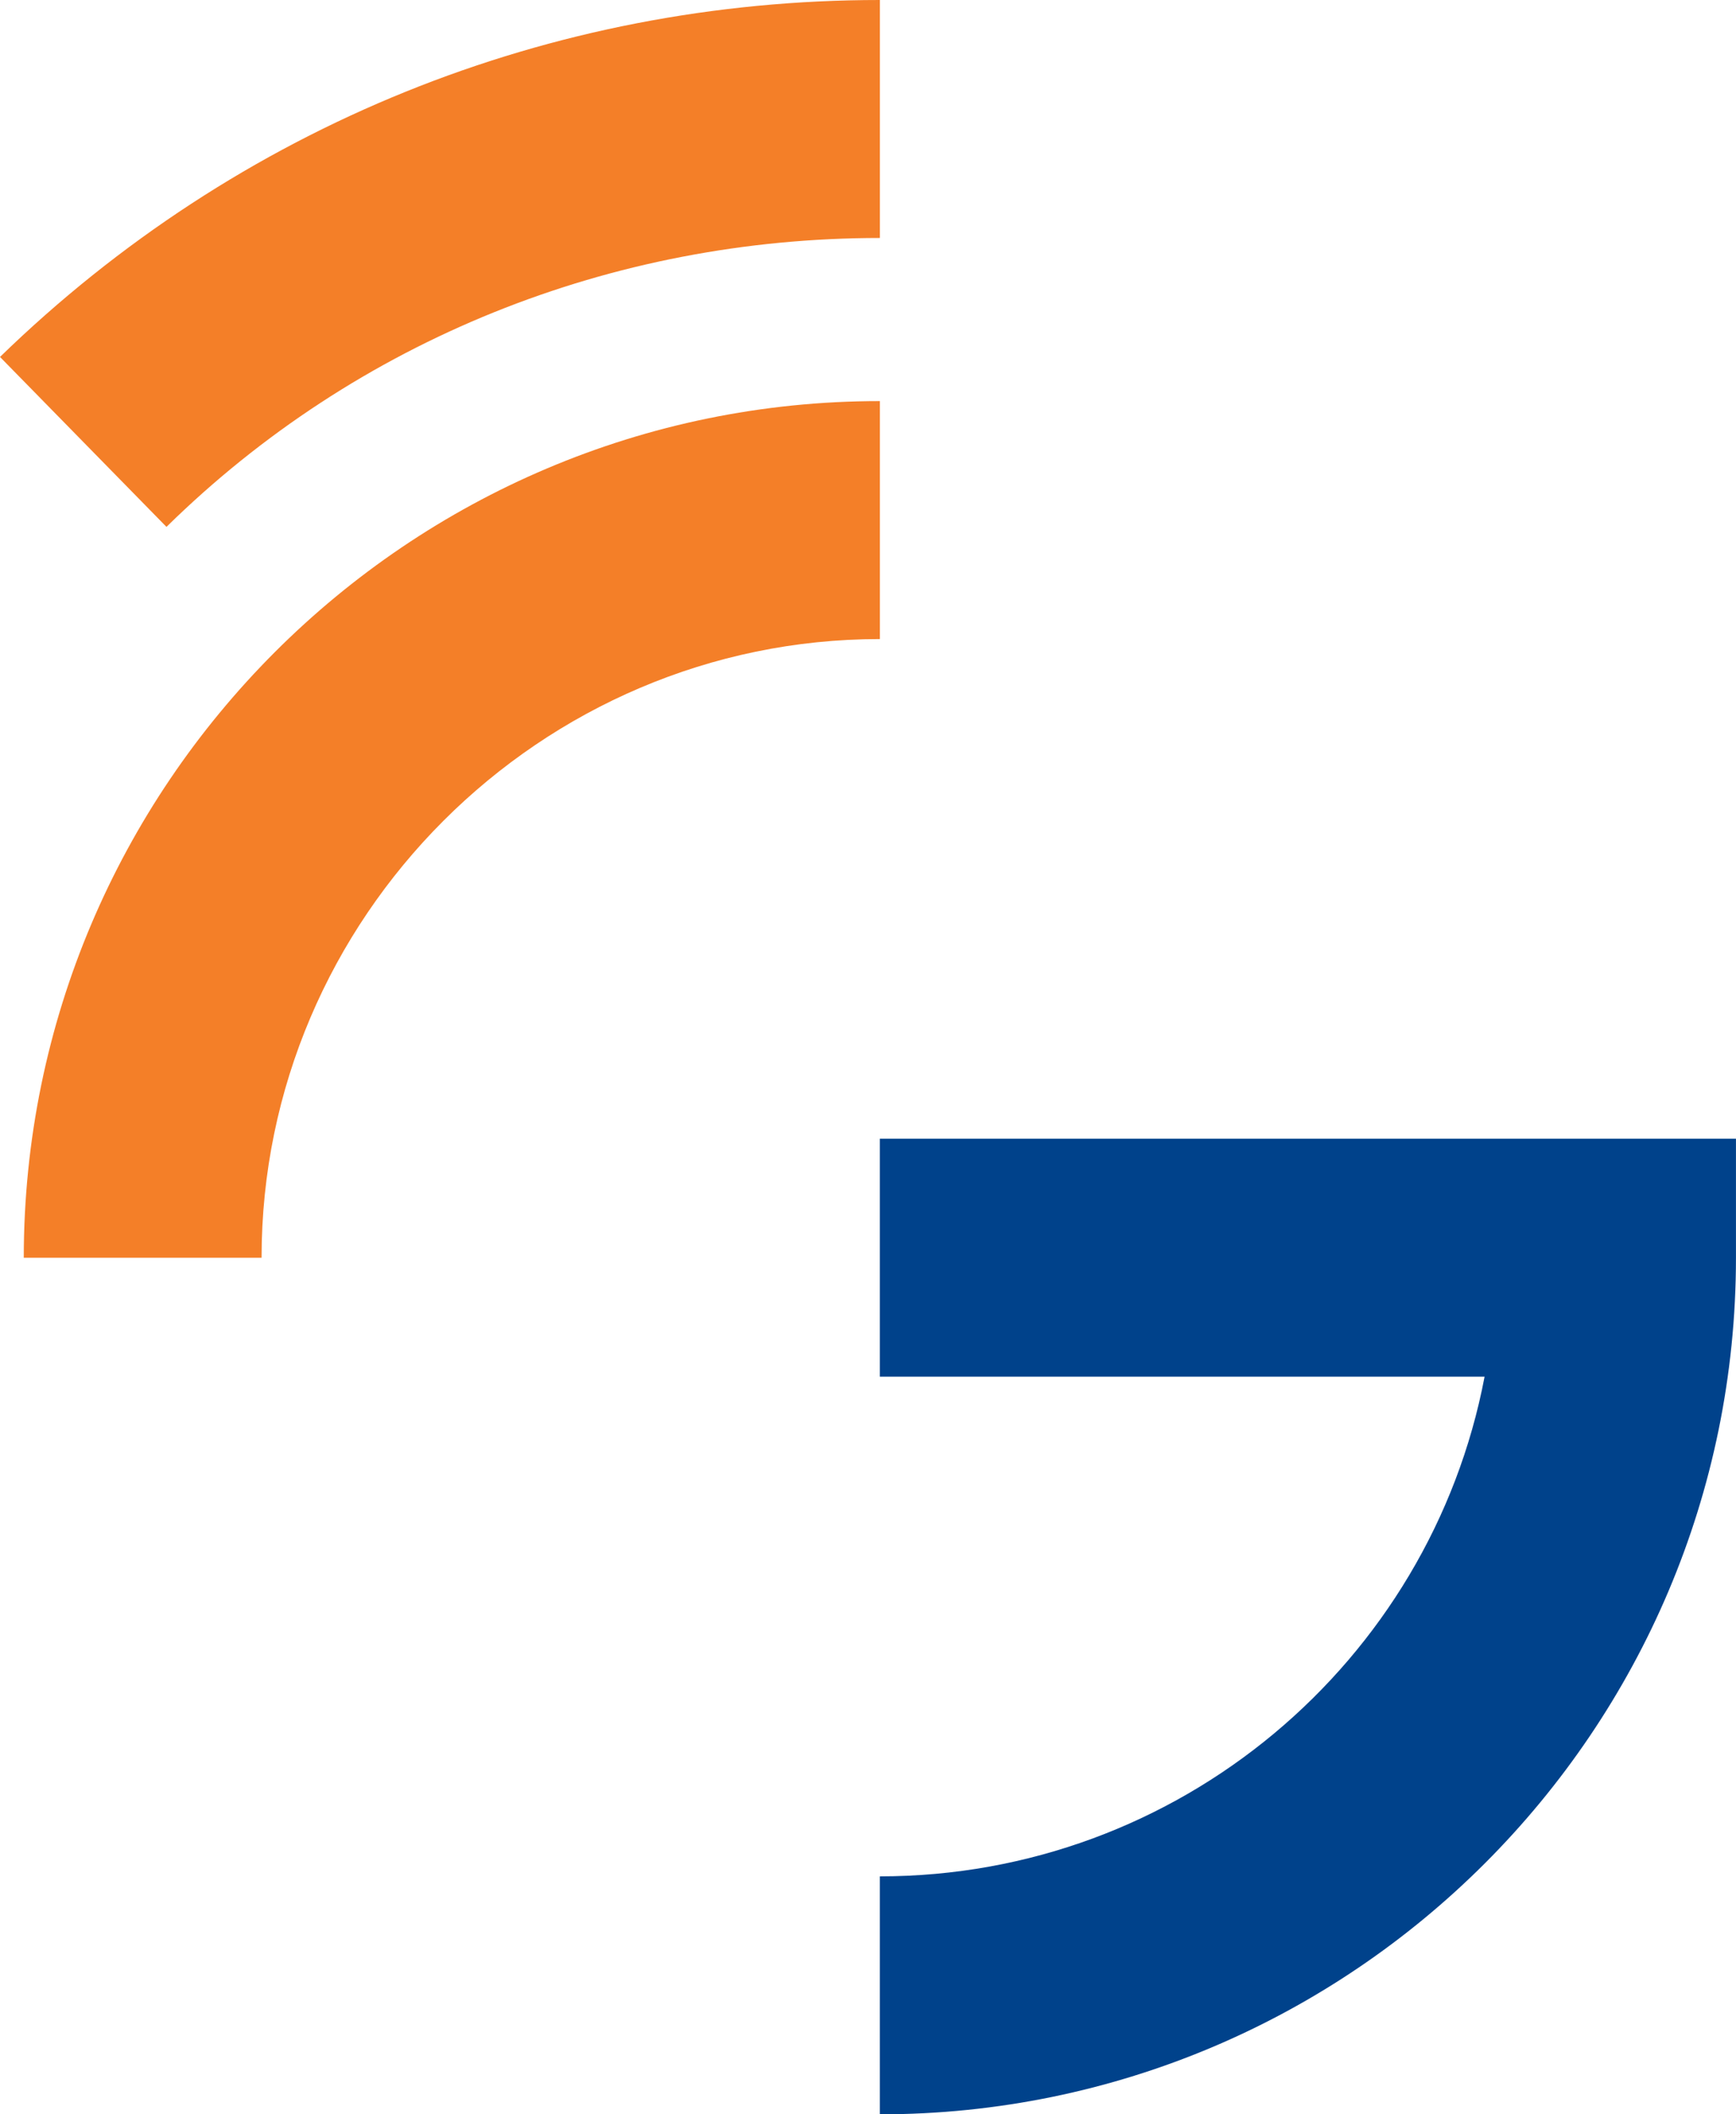
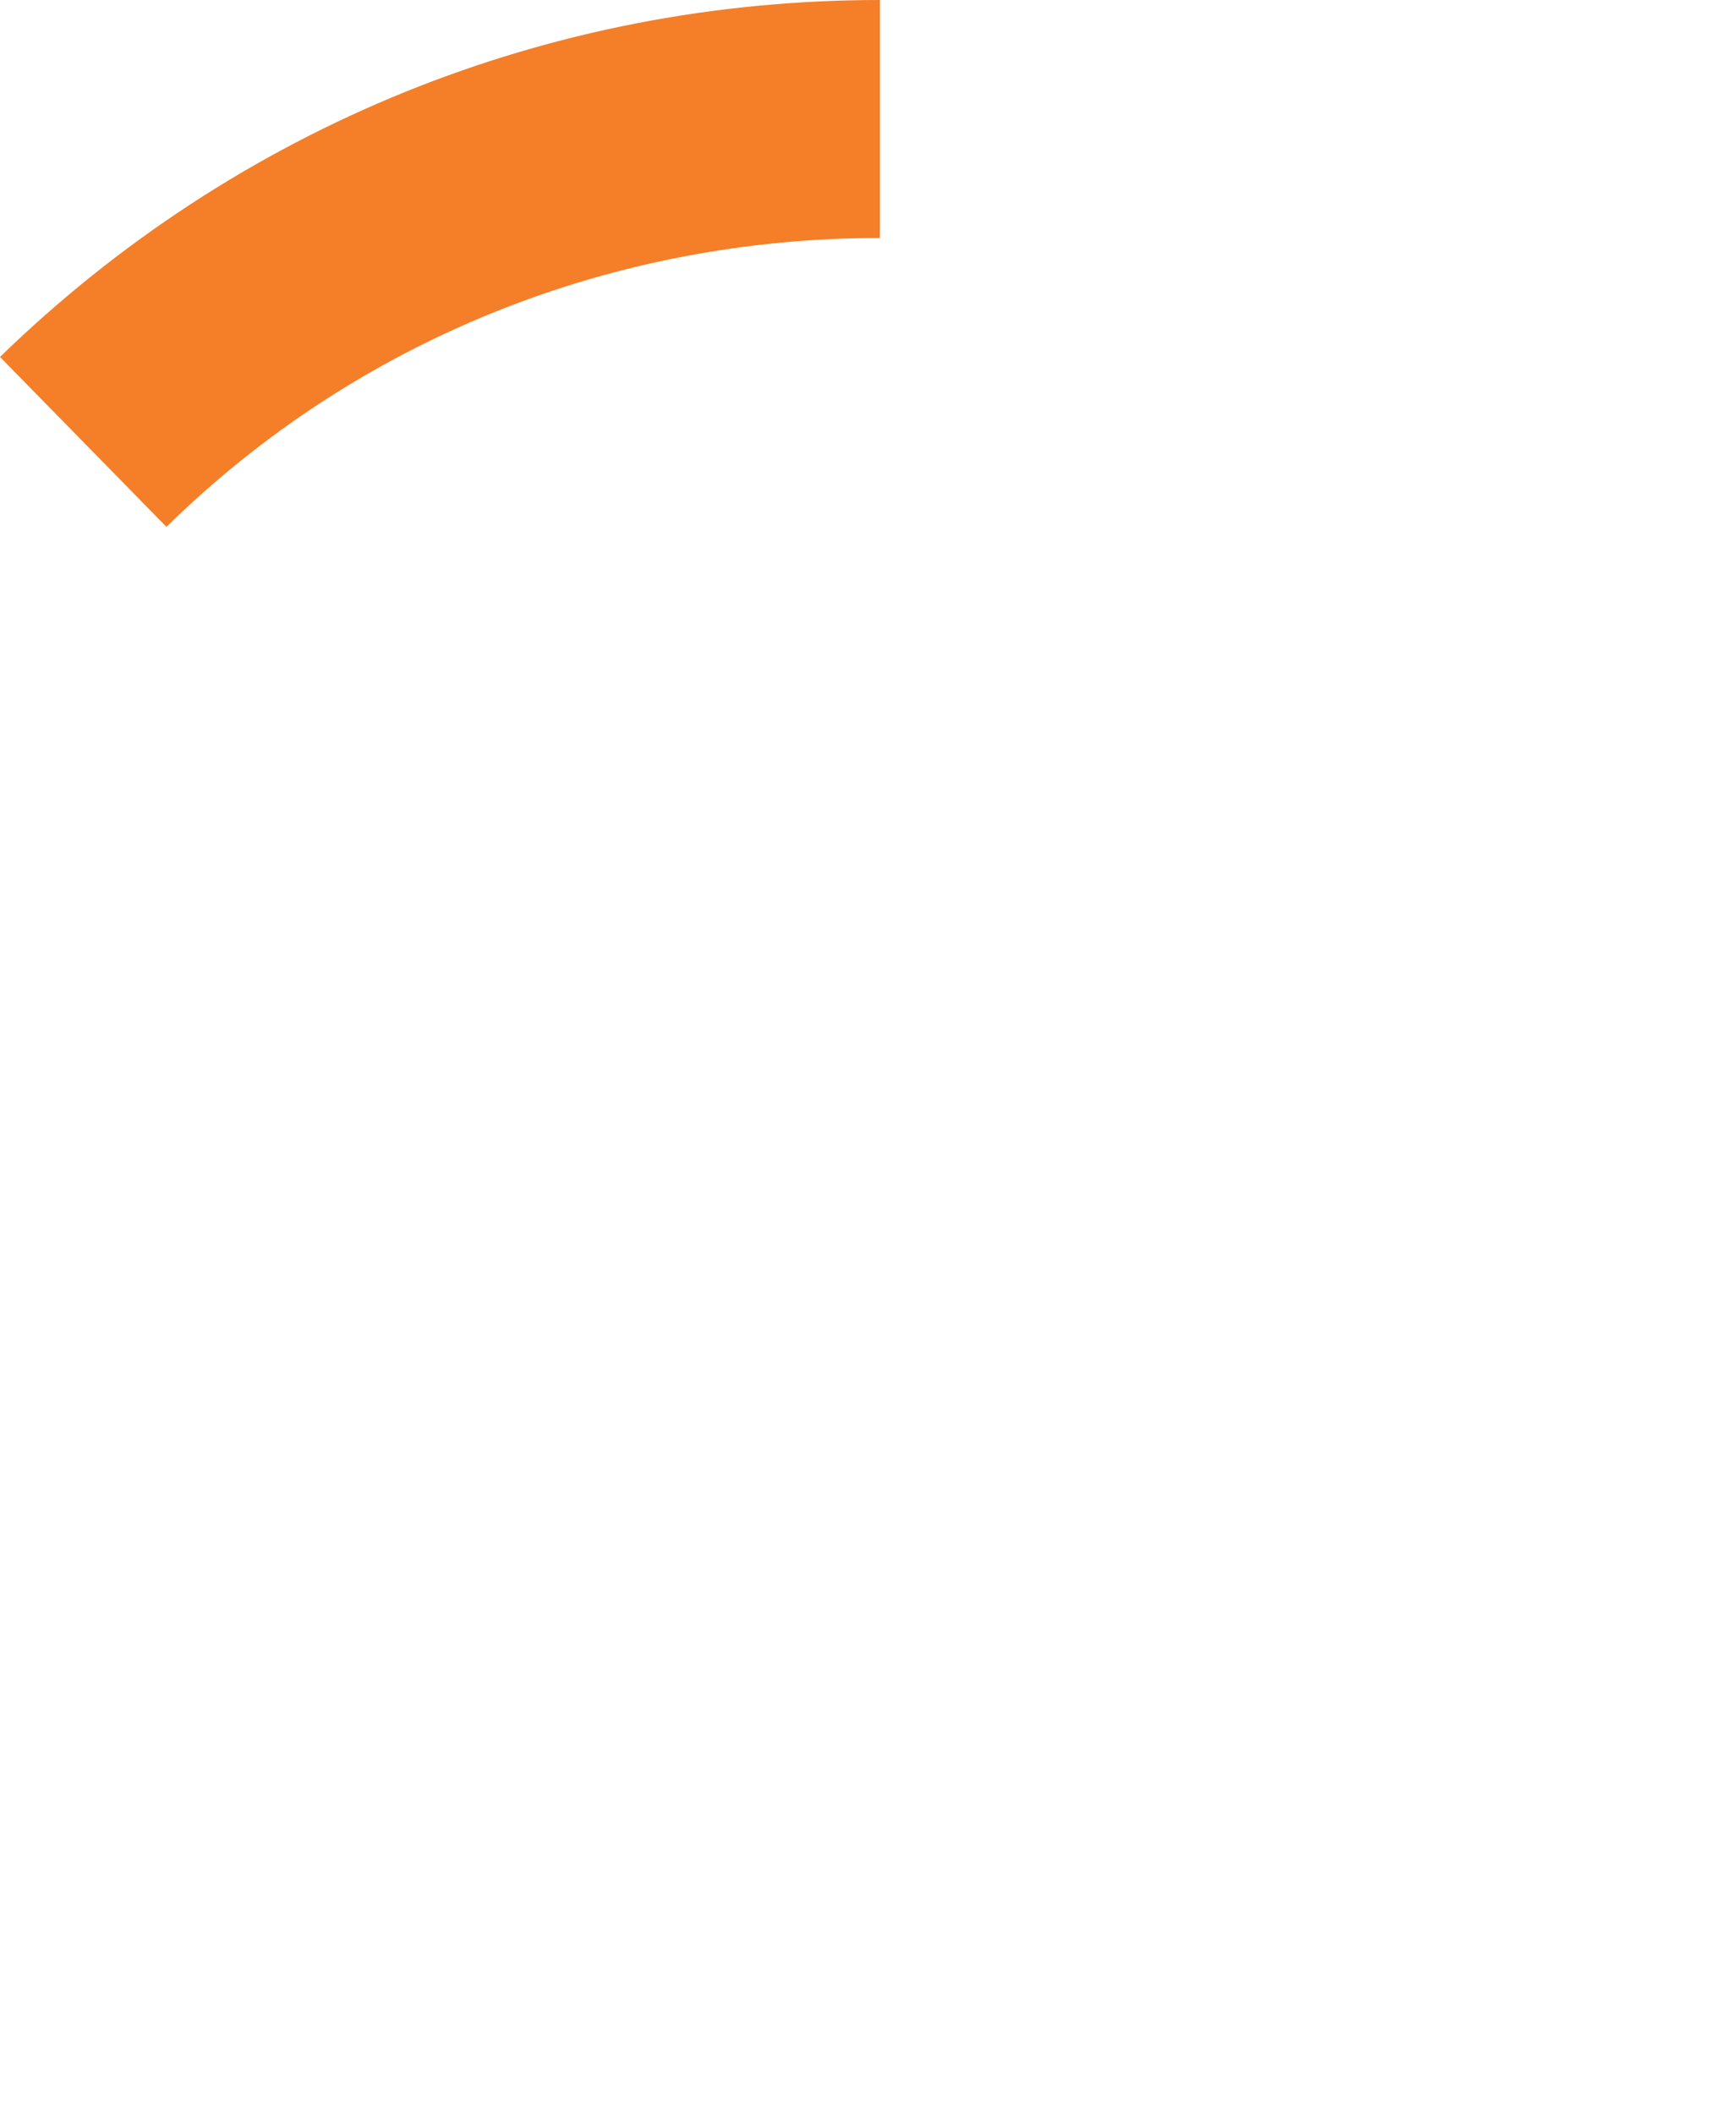
<svg xmlns="http://www.w3.org/2000/svg" width="46" height="56" viewBox="0 0 46 56" fill="none">
-   <path d="M23.314 56V49.697C31.236 49.697 37.898 44.025 39.338 36.463H23.314V30.16H45.999V33.312C45.999 45.826 35.827 56 23.314 56Z" fill="#00428B" />
  <path d="M4.411 13.955L0 9.454C6.301 3.331 14.583 0 23.315 0V6.303C16.203 6.303 9.452 9.004 4.411 13.955Z" fill="#F47F28" />
-   <path d="M6.931 33.312H0.63C0.63 20.797 10.802 10.623 23.315 10.623V16.926C14.313 16.926 6.931 24.308 6.931 33.312Z" fill="#F47F28" />
</svg>